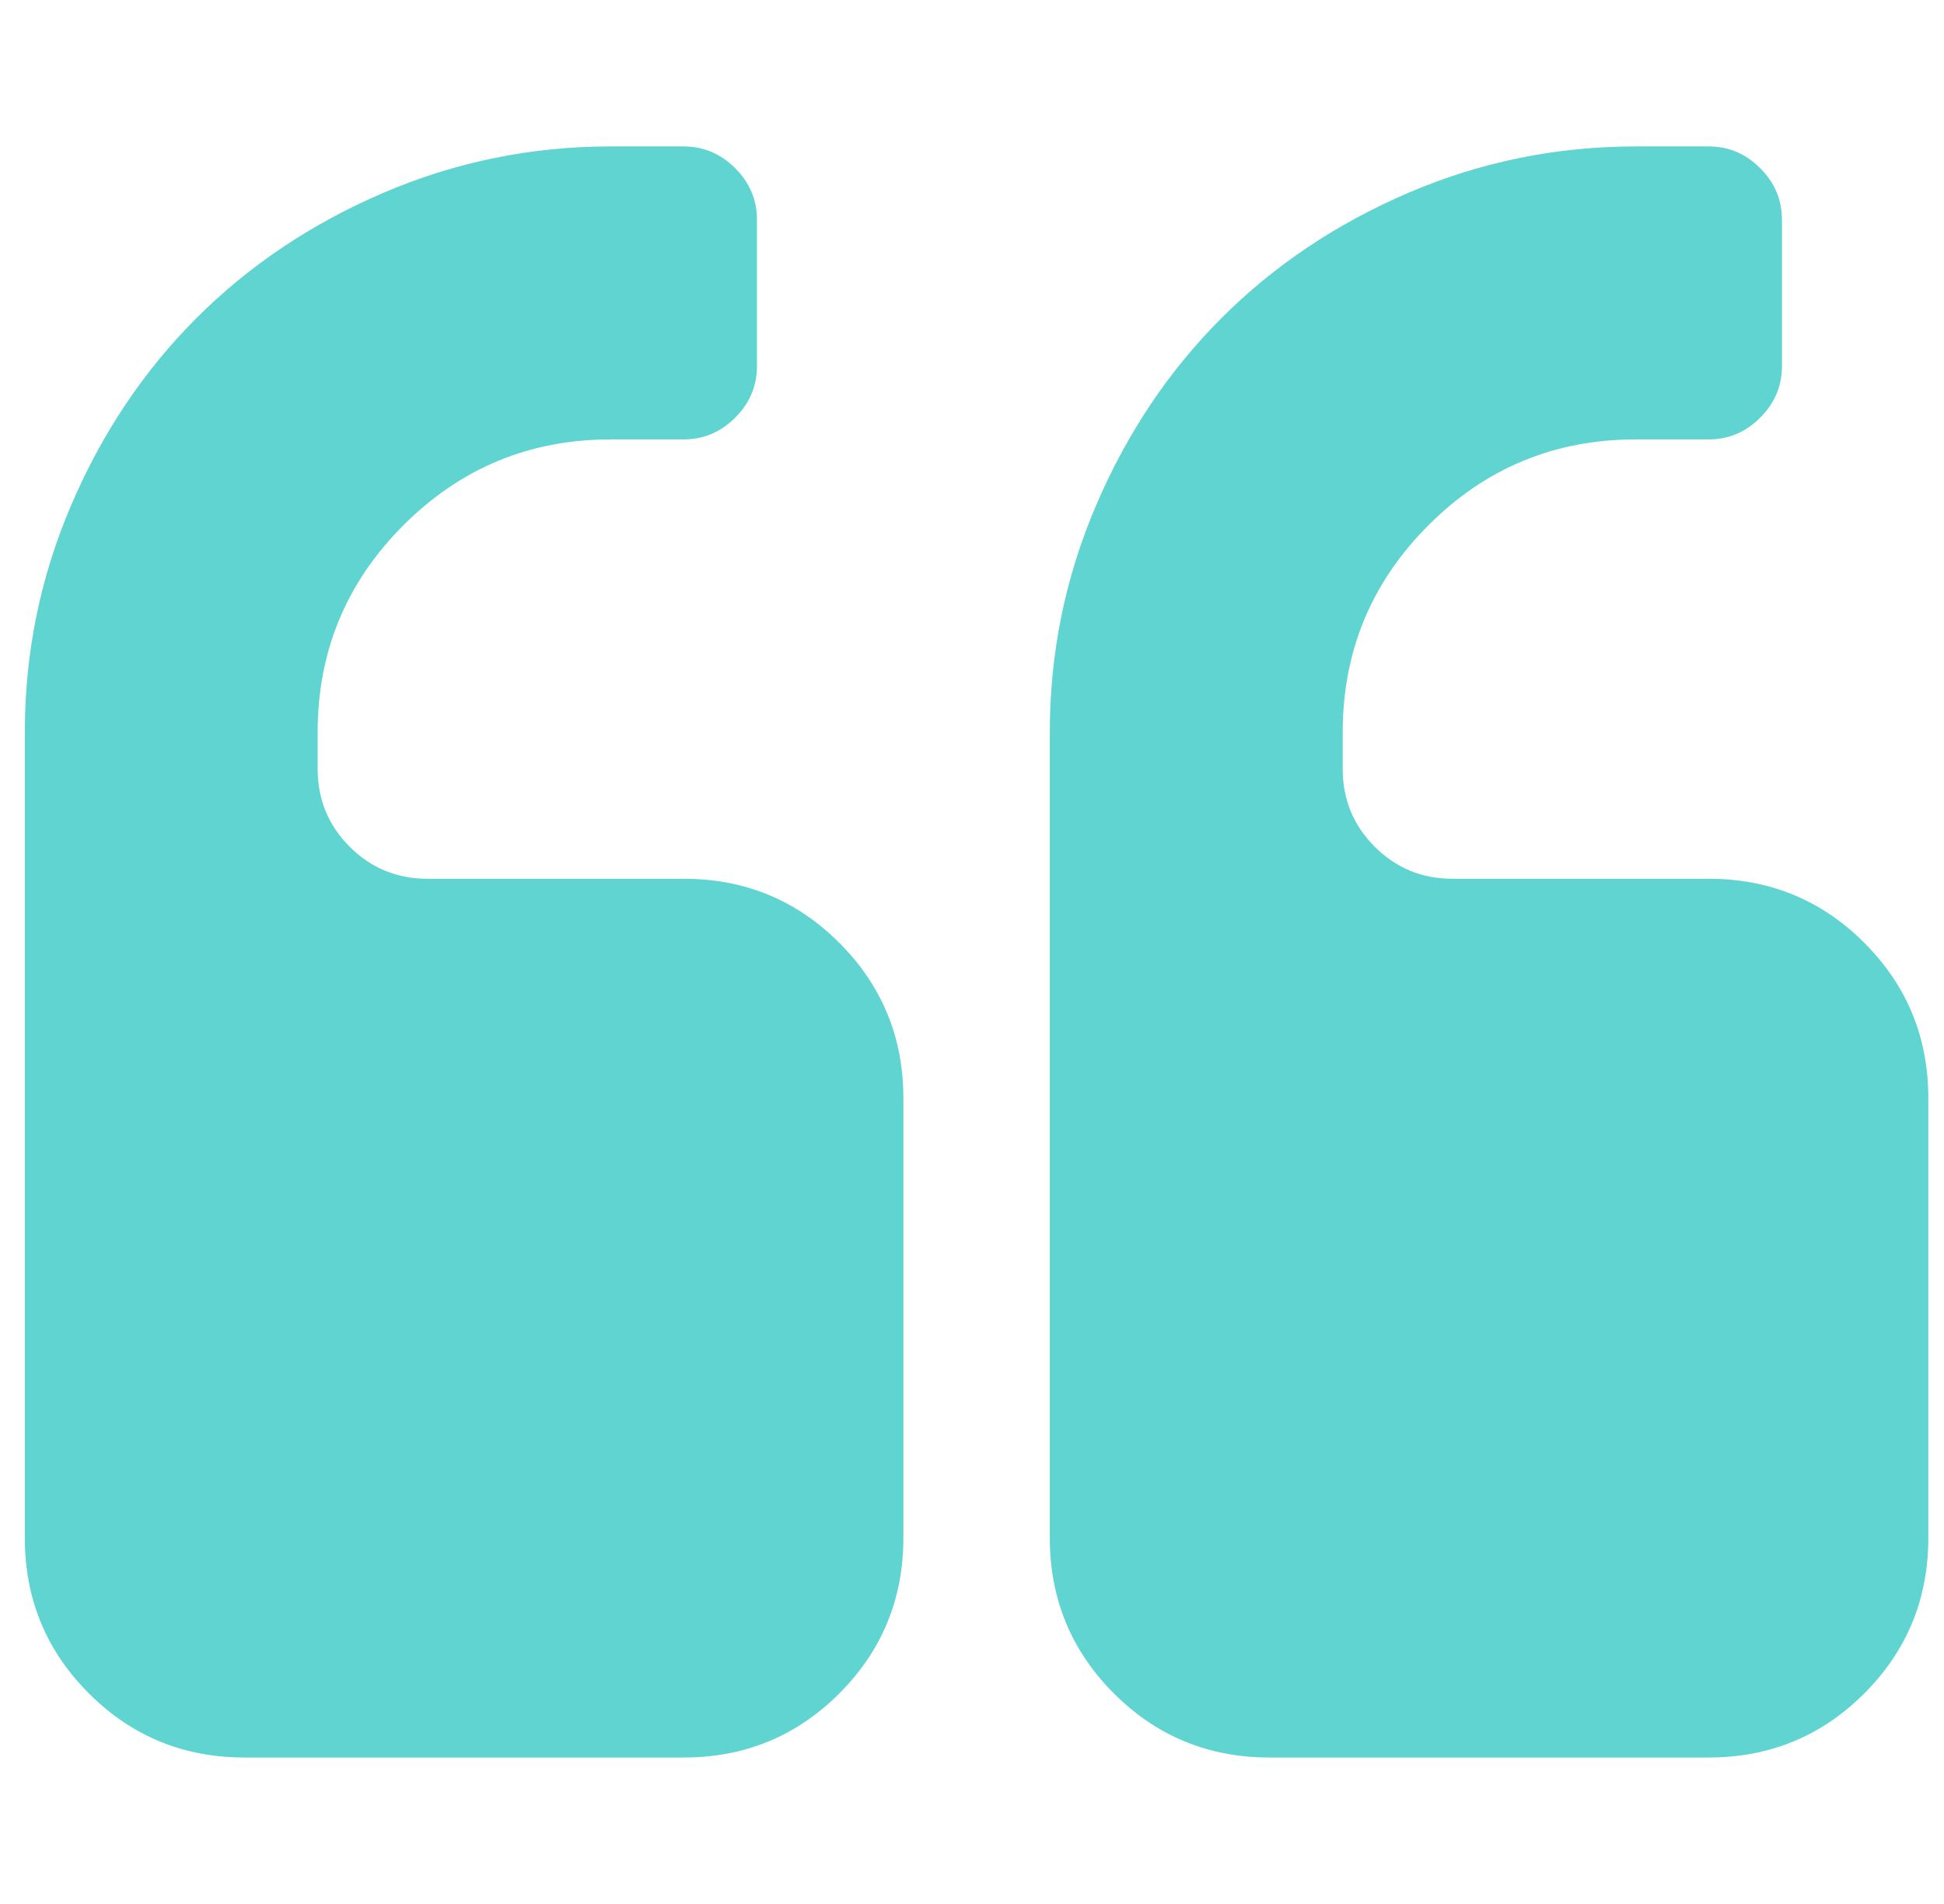
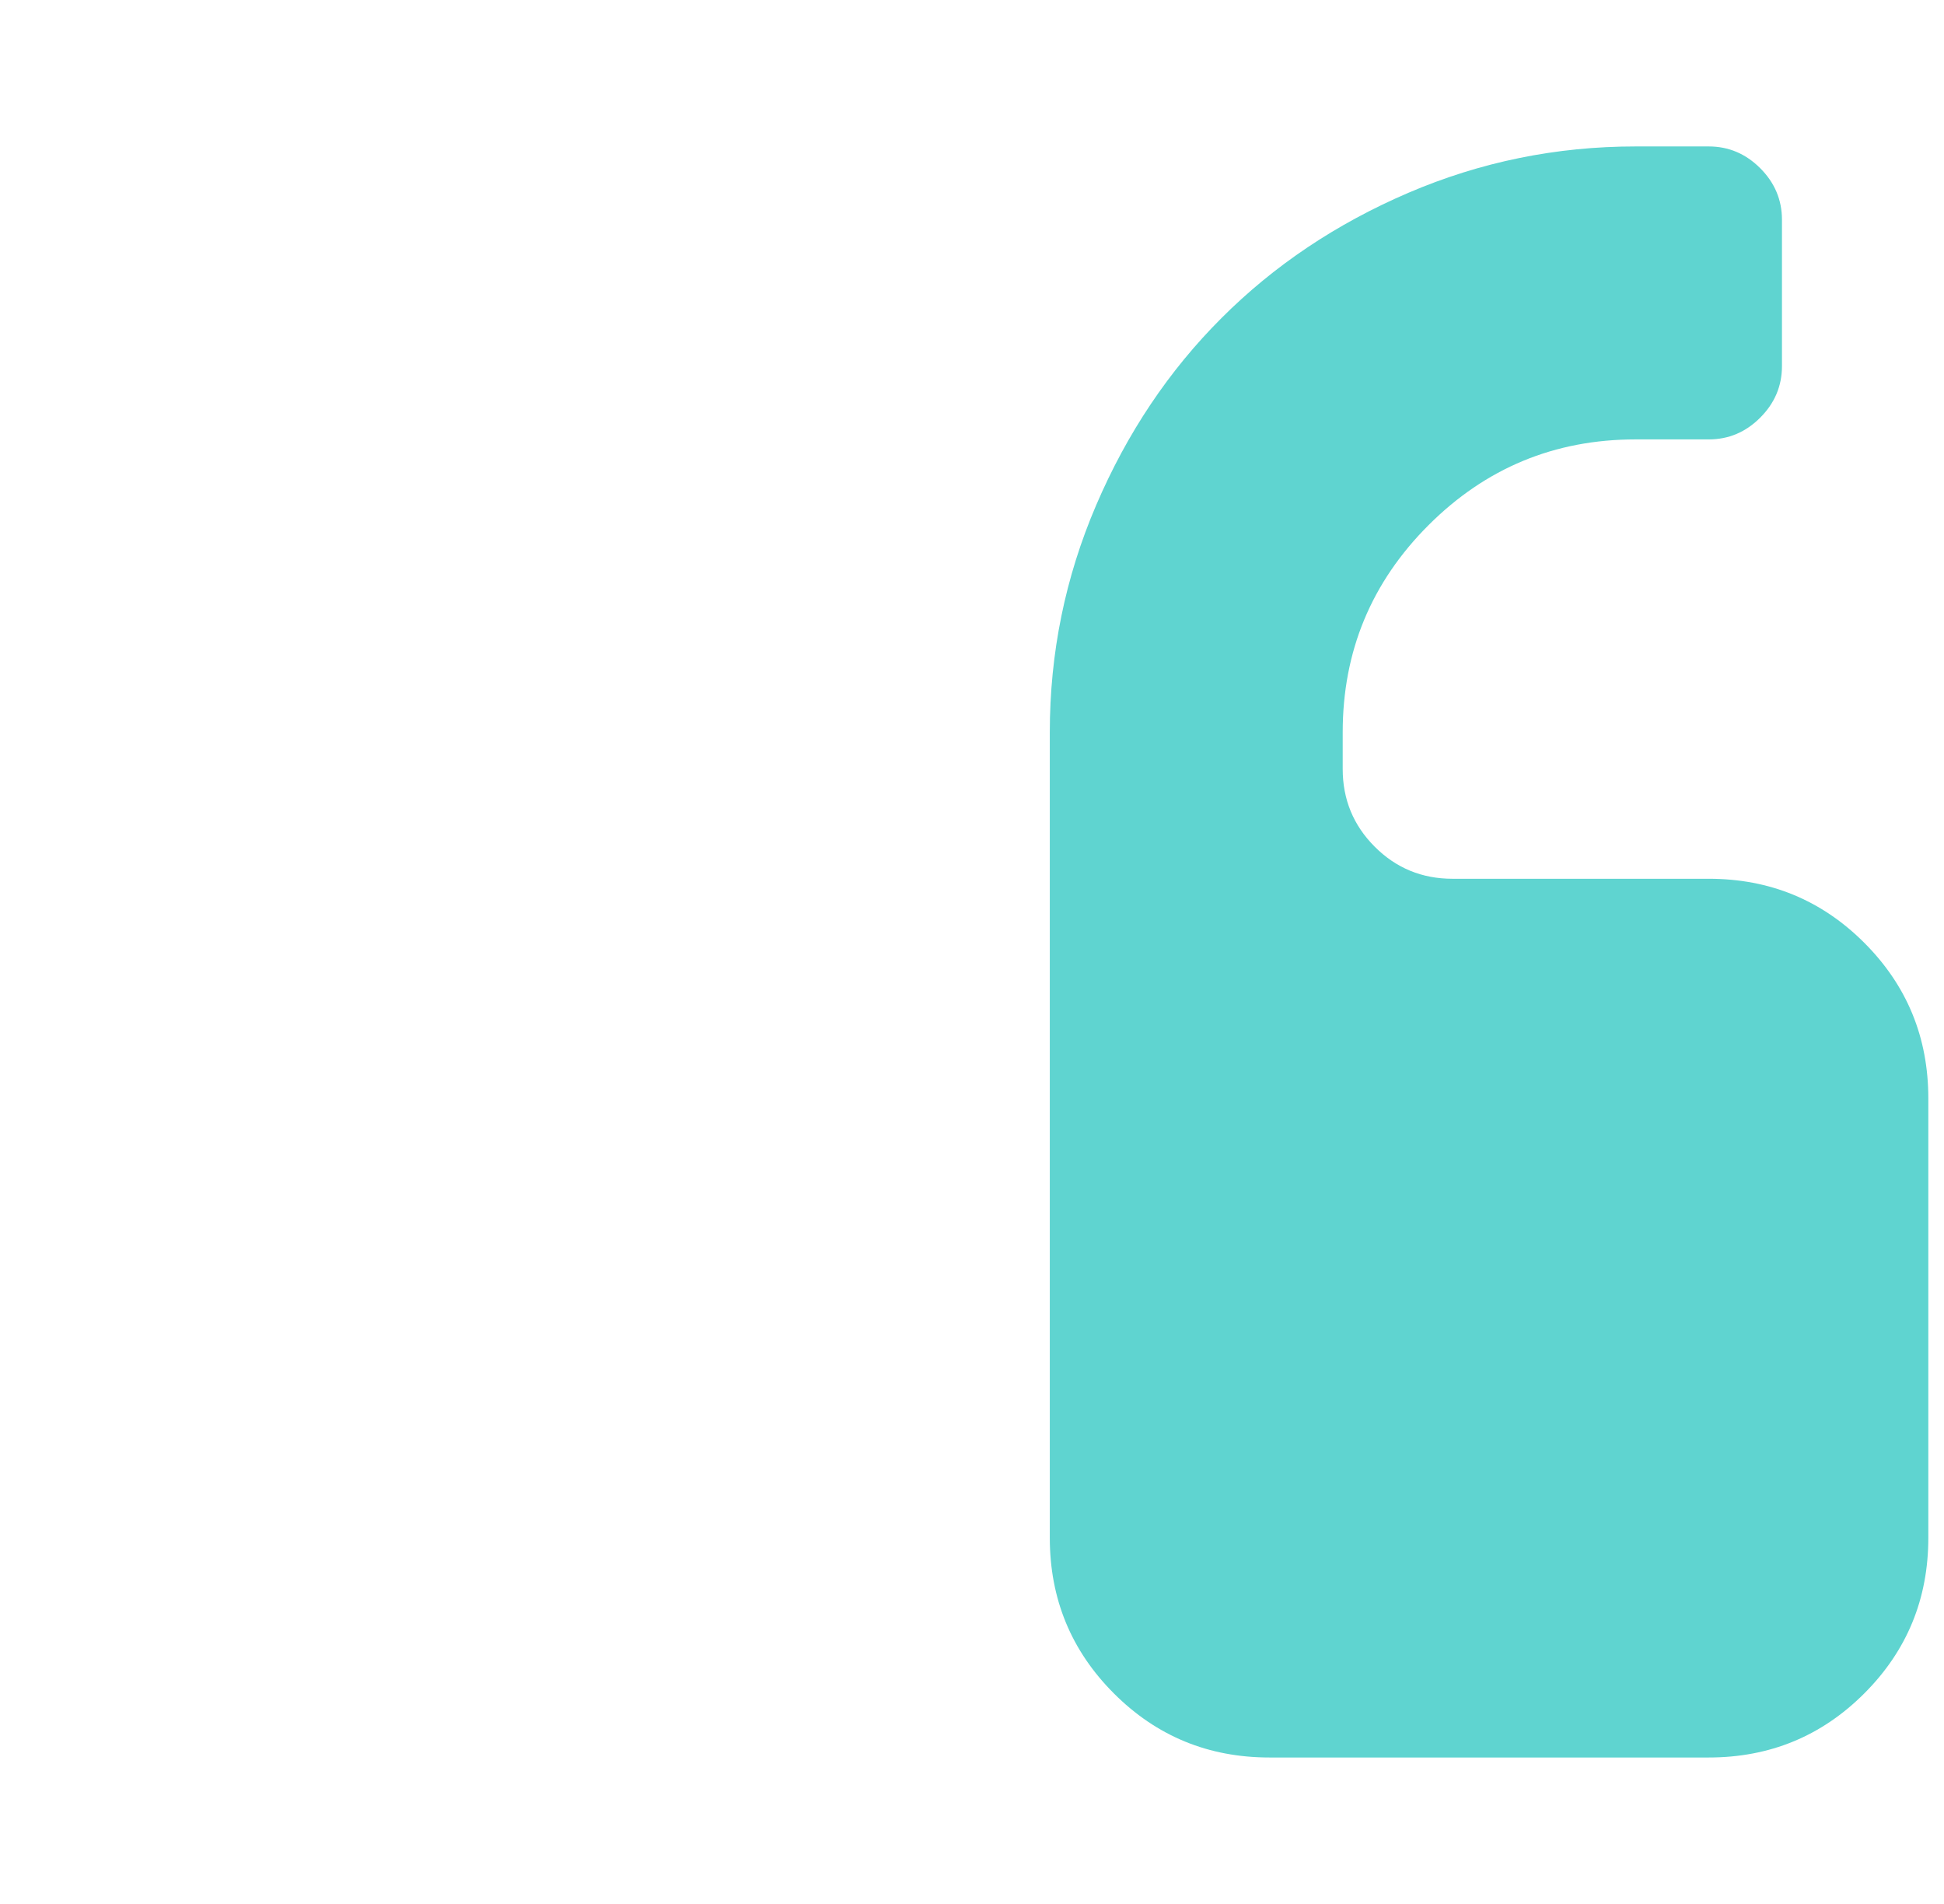
<svg xmlns="http://www.w3.org/2000/svg" width="48" height="47" viewBox="0 0 48 47" fill="none">
  <g clip-path="url(#clip0_2157_95)">
-     <path d="M16.882 21.693H10.555C9.802 21.693 9.162 21.429 8.634 20.902C8.107 20.374 7.843 19.734 7.843 18.981V18.077C7.843 16.081 8.55 14.377 9.962 12.965C11.374 11.553 13.079 10.847 15.075 10.847H16.882C17.372 10.847 17.795 10.668 18.153 10.31C18.511 9.952 18.69 9.529 18.69 9.039V5.423C18.69 4.934 18.511 4.51 18.153 4.152C17.795 3.795 17.372 3.615 16.882 3.615H15.075C13.116 3.615 11.248 3.997 9.468 4.759C7.688 5.522 6.149 6.553 4.85 7.853C3.55 9.152 2.52 10.691 1.757 12.47C0.994 14.25 0.613 16.119 0.613 18.077V37.961C0.613 39.469 1.14 40.748 2.195 41.803C3.249 42.858 4.53 43.385 6.036 43.385H16.883C18.389 43.385 19.669 42.858 20.724 41.803C21.778 40.748 22.306 39.469 22.306 37.961V27.116C22.306 25.609 21.778 24.329 20.723 23.274C19.669 22.22 18.388 21.693 16.882 21.693Z" fill="#5FD4D0" />
    <path d="M46.032 23.274C44.978 22.22 43.698 21.693 42.191 21.693H35.864C35.111 21.693 34.47 21.429 33.944 20.902C33.416 20.374 33.153 19.734 33.153 18.981V18.077C33.153 16.081 33.859 14.377 35.271 12.965C36.683 11.553 38.387 10.847 40.384 10.847H42.191C42.681 10.847 43.105 10.668 43.462 10.31C43.82 9.952 43.999 9.529 43.999 9.039V5.423C43.999 4.934 43.82 4.51 43.462 4.152C43.105 3.795 42.681 3.615 42.191 3.615H40.384C38.424 3.615 36.556 3.997 34.776 4.759C32.997 5.522 31.458 6.553 30.159 7.853C28.859 9.152 27.828 10.691 27.066 12.47C26.303 14.25 25.921 16.119 25.921 18.077V37.961C25.921 39.469 26.449 40.748 27.503 41.803C28.557 42.858 29.838 43.385 31.344 43.385H42.19C43.697 43.385 44.977 42.858 46.032 41.803C47.087 40.748 47.613 39.469 47.613 37.961V27.116C47.613 25.609 47.087 24.329 46.032 23.274Z" fill="#5FD4D0" />
  </g>
  <defs>
    <clipPath id="clip0_2157_95">
      <rect width="47" height="47" fill="white" transform="translate(0.613)" />
    </clipPath>
  </defs>
</svg>